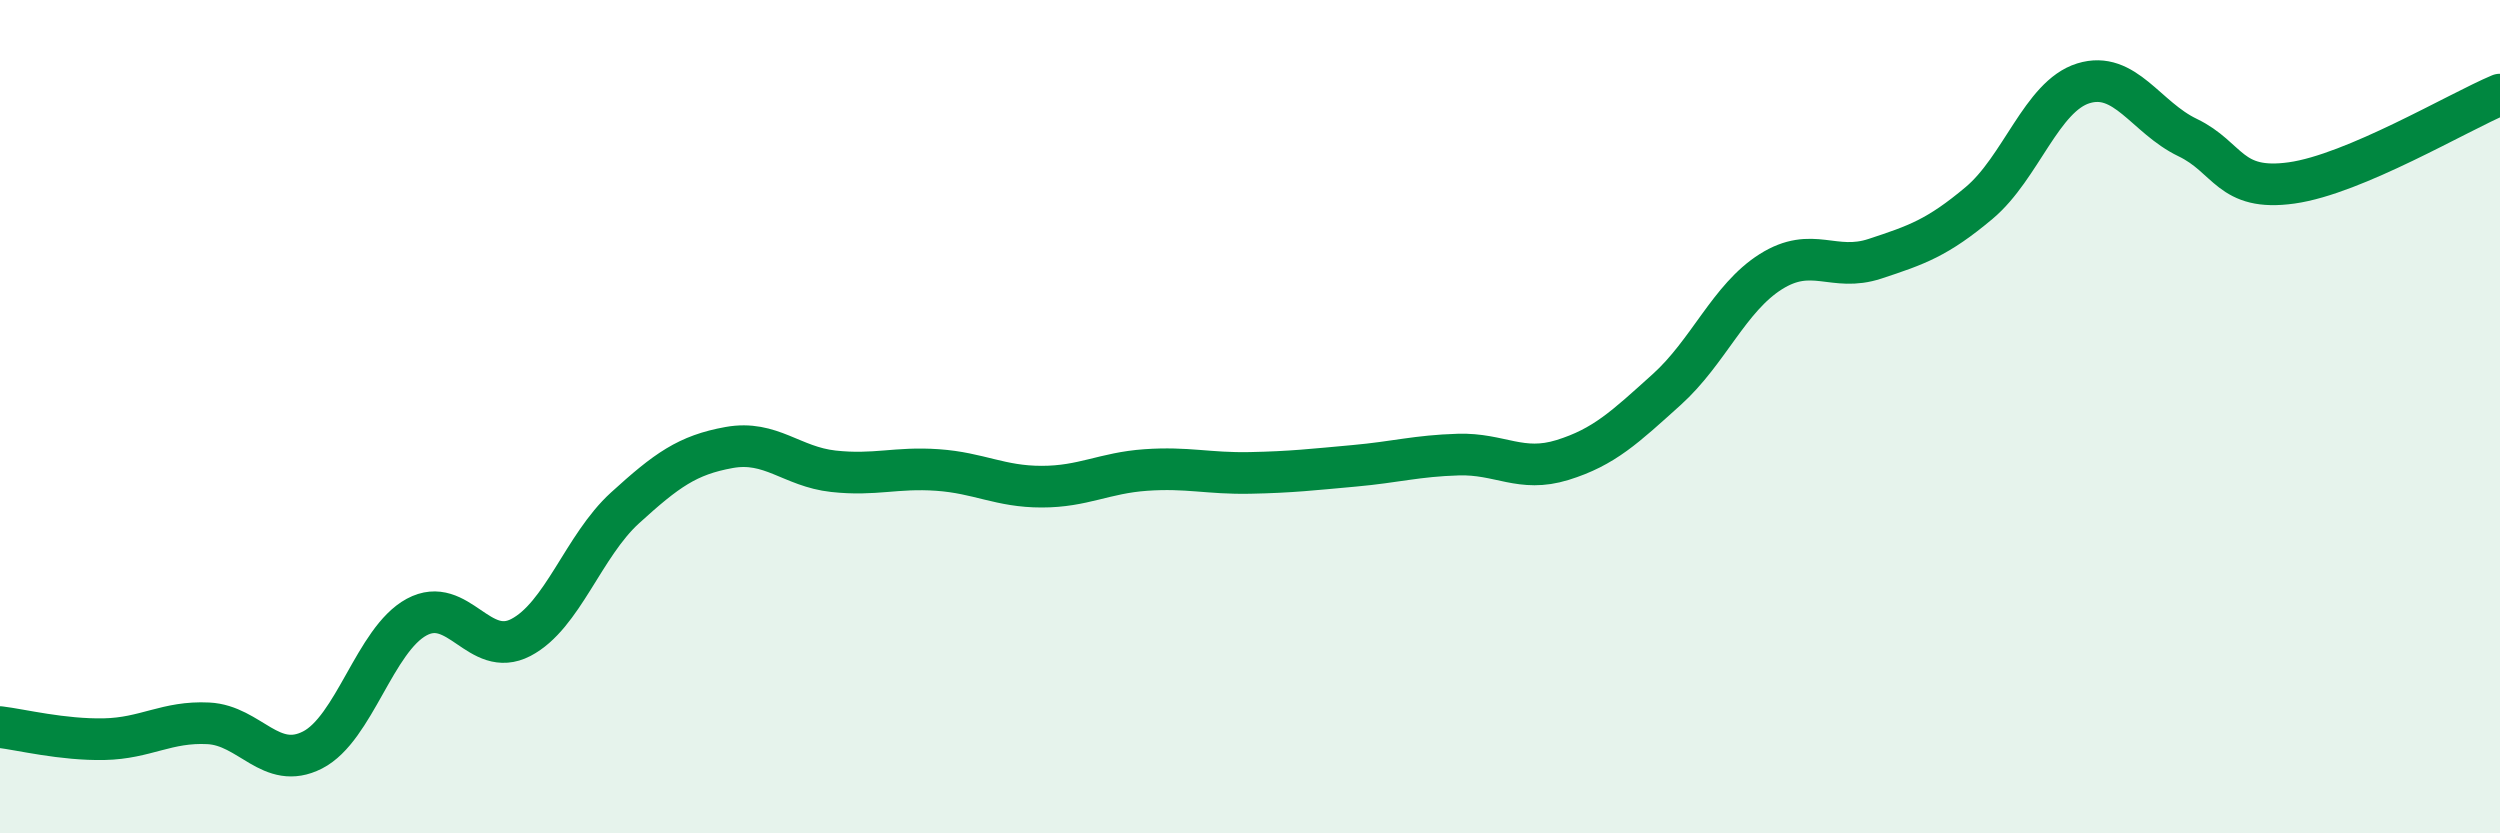
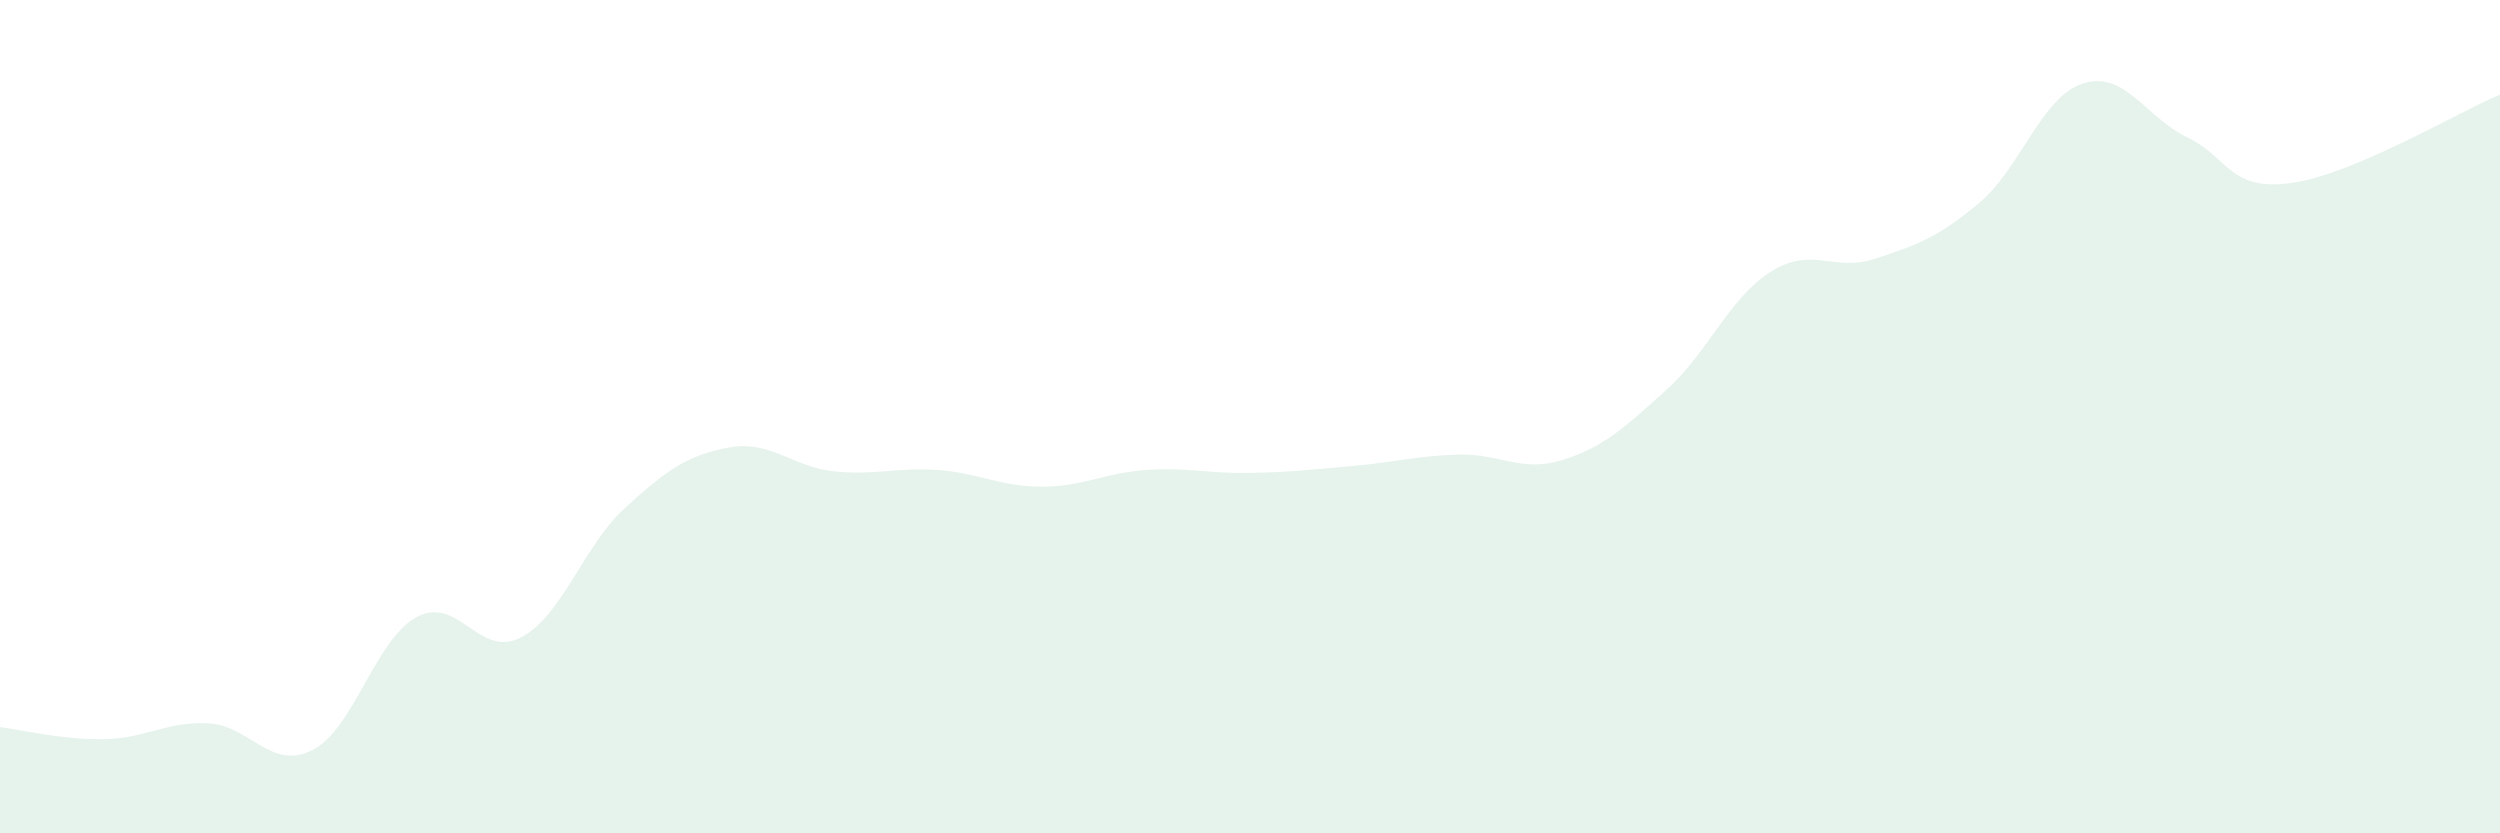
<svg xmlns="http://www.w3.org/2000/svg" width="60" height="20" viewBox="0 0 60 20">
  <path d="M 0,17.45 C 0.5,17.51 1.5,17.76 2.5,17.74 C 3.5,17.72 4,17.31 5,17.36 C 6,17.41 6.5,18.51 7.5,18 C 8.5,17.49 9,15.35 10,14.81 C 11,14.27 11.5,15.82 12.5,15.3 C 13.5,14.78 14,13.1 15,12.19 C 16,11.28 16.5,10.92 17.5,10.74 C 18.5,10.56 19,11.2 20,11.31 C 21,11.42 21.5,11.21 22.5,11.28 C 23.5,11.35 24,11.68 25,11.68 C 26,11.68 26.5,11.35 27.5,11.28 C 28.5,11.21 29,11.37 30,11.35 C 31,11.33 31.5,11.27 32.5,11.18 C 33.5,11.09 34,10.94 35,10.91 C 36,10.88 36.5,11.35 37.5,11.04 C 38.5,10.73 39,10.25 40,9.35 C 41,8.45 41.5,7.15 42.5,6.52 C 43.5,5.89 44,6.54 45,6.21 C 46,5.88 46.5,5.71 47.5,4.87 C 48.5,4.03 49,2.31 50,2 C 51,1.69 51.5,2.82 52.5,3.3 C 53.5,3.78 53.5,4.6 55,4.39 C 56.5,4.18 59,2.69 60,2.27L60 20L0 20Z" fill="#008740" opacity="0.1" stroke-linecap="round" stroke-linejoin="round" />
-   <path d="M 0,17.45 C 0.5,17.51 1.5,17.76 2.5,17.74 C 3.5,17.72 4,17.31 5,17.36 C 6,17.41 6.5,18.51 7.5,18 C 8.5,17.49 9,15.35 10,14.81 C 11,14.27 11.5,15.82 12.5,15.3 C 13.5,14.78 14,13.1 15,12.19 C 16,11.28 16.5,10.92 17.5,10.74 C 18.5,10.56 19,11.2 20,11.31 C 21,11.42 21.5,11.21 22.5,11.28 C 23.5,11.35 24,11.68 25,11.68 C 26,11.68 26.5,11.35 27.5,11.28 C 28.5,11.21 29,11.37 30,11.35 C 31,11.33 31.5,11.27 32.5,11.18 C 33.5,11.09 34,10.94 35,10.91 C 36,10.88 36.5,11.35 37.5,11.04 C 38.5,10.73 39,10.25 40,9.35 C 41,8.45 41.5,7.15 42.5,6.52 C 43.5,5.89 44,6.54 45,6.21 C 46,5.88 46.5,5.71 47.5,4.87 C 48.5,4.03 49,2.31 50,2 C 51,1.69 51.5,2.82 52.5,3.3 C 53.5,3.78 53.5,4.6 55,4.39 C 56.5,4.18 59,2.69 60,2.27" stroke="#008740" stroke-width="1" fill="none" stroke-linecap="round" stroke-linejoin="round" />
</svg>